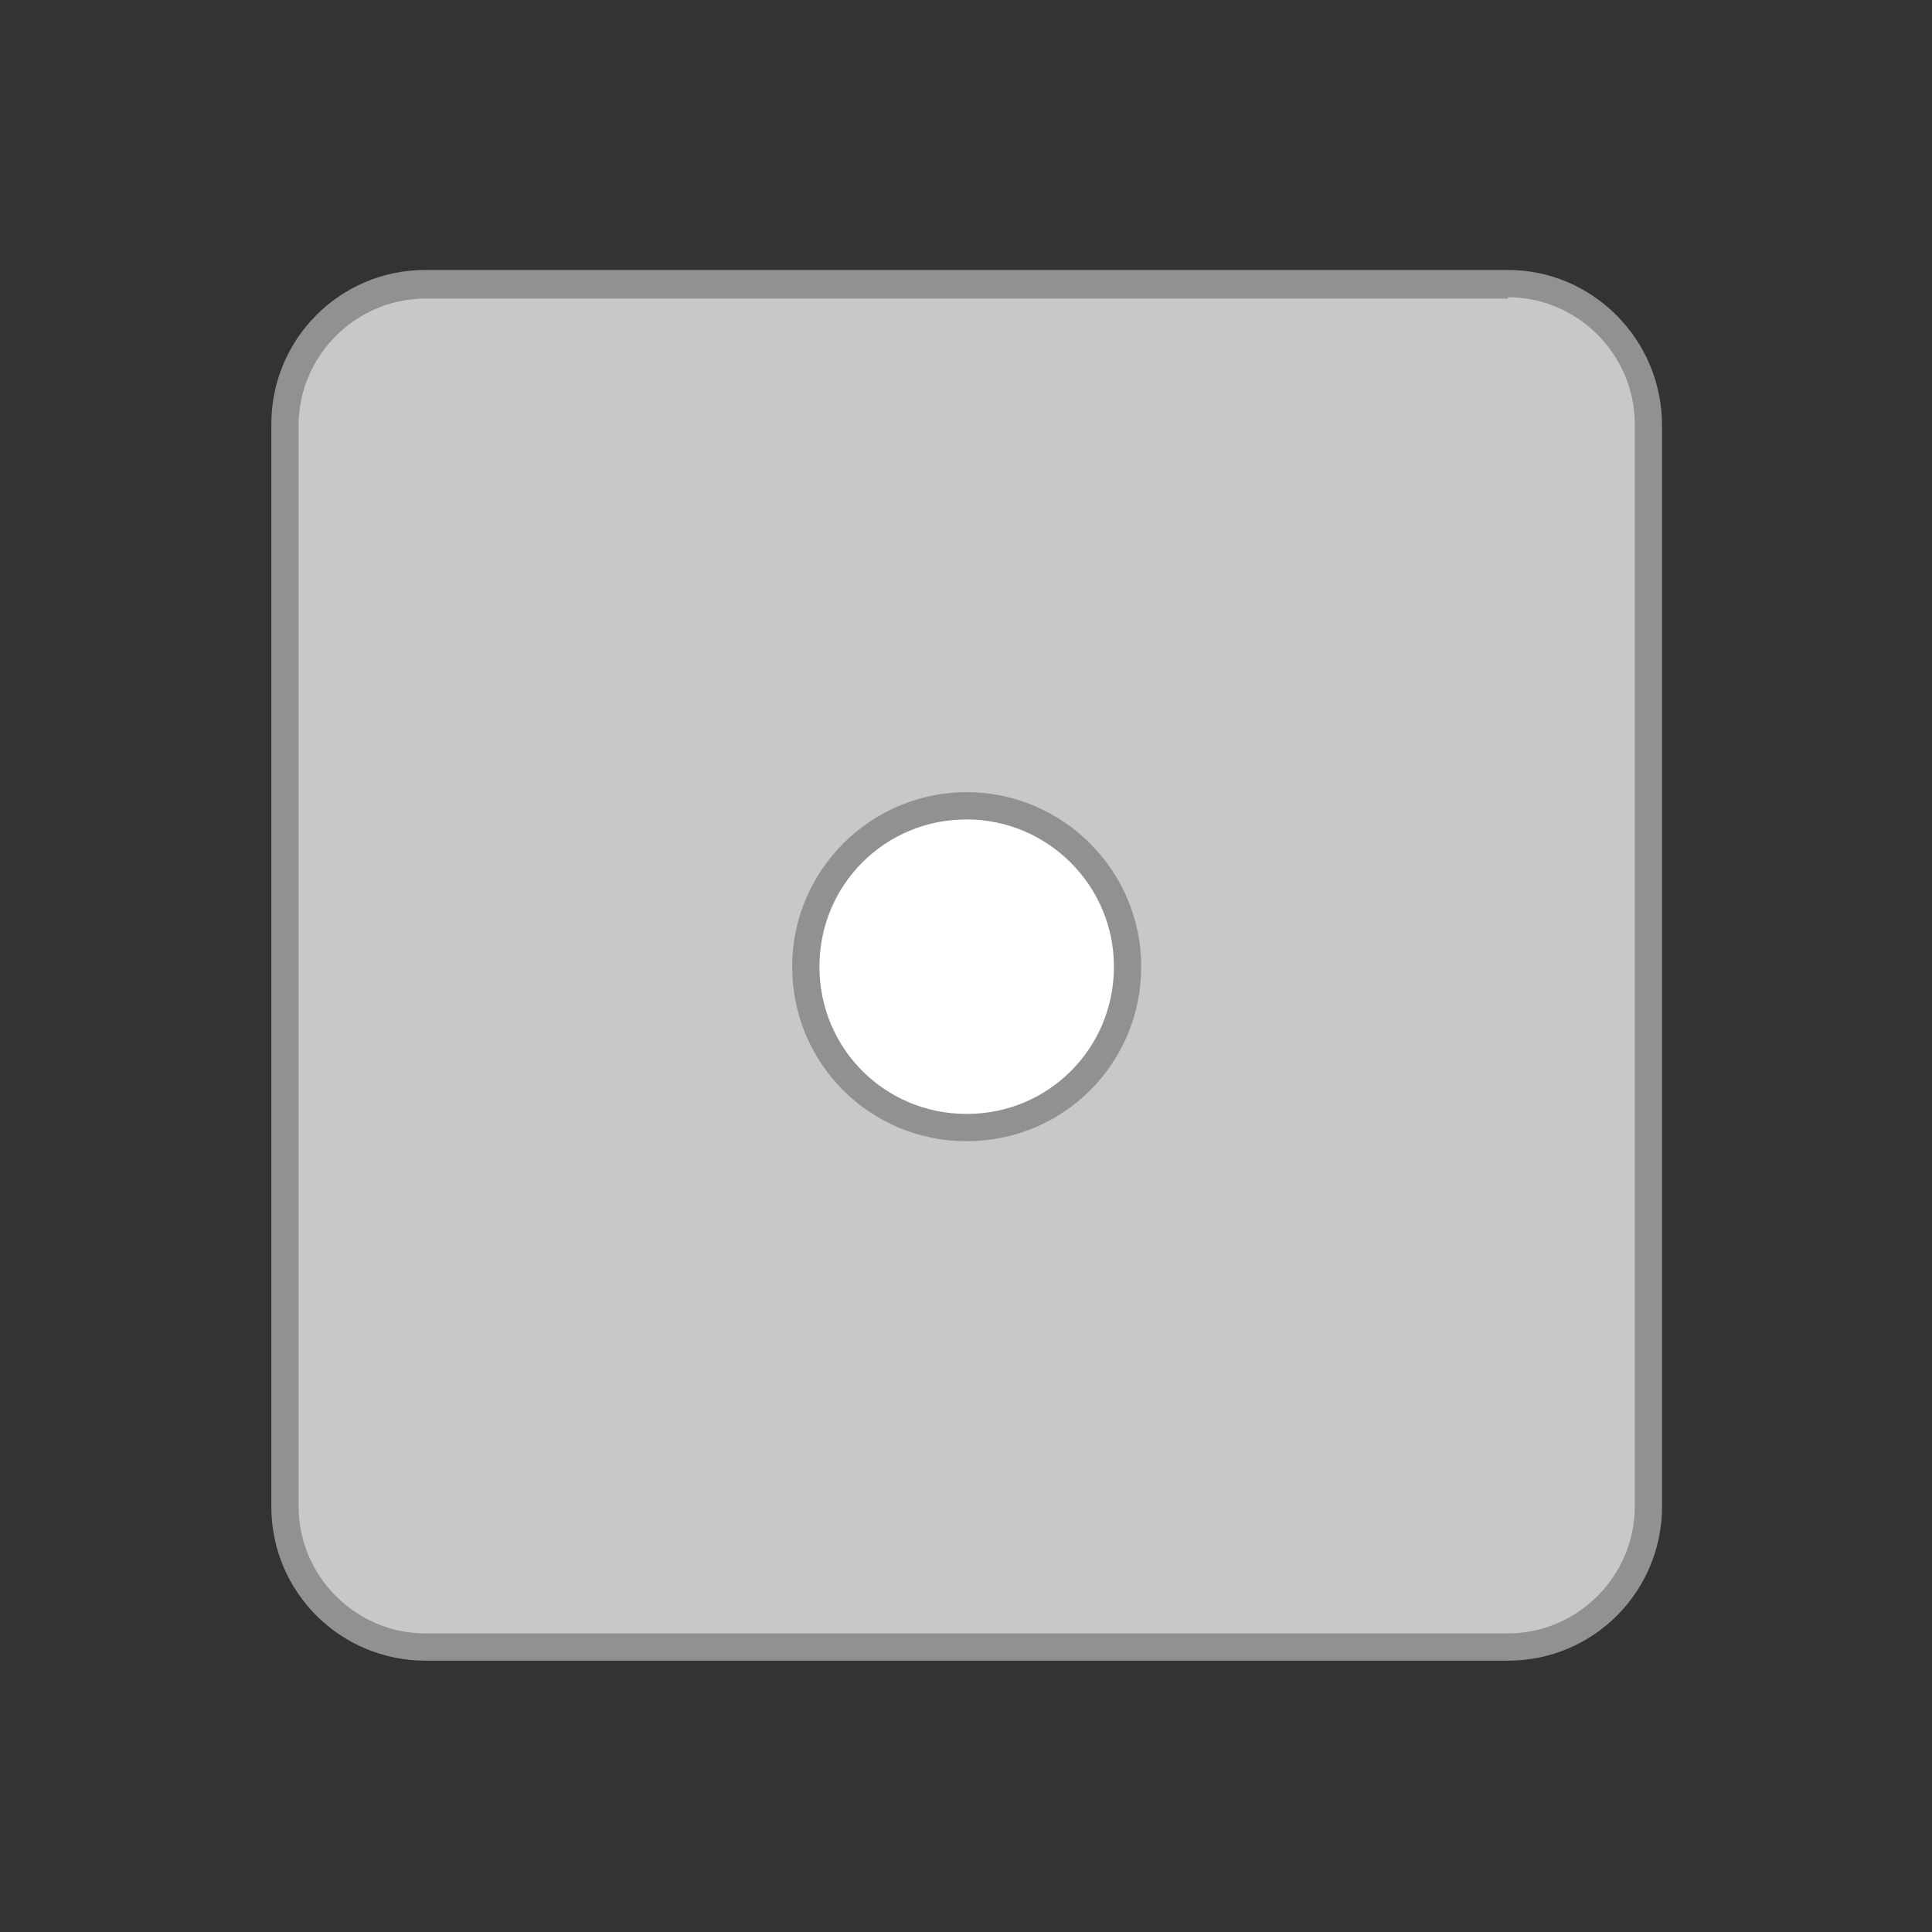
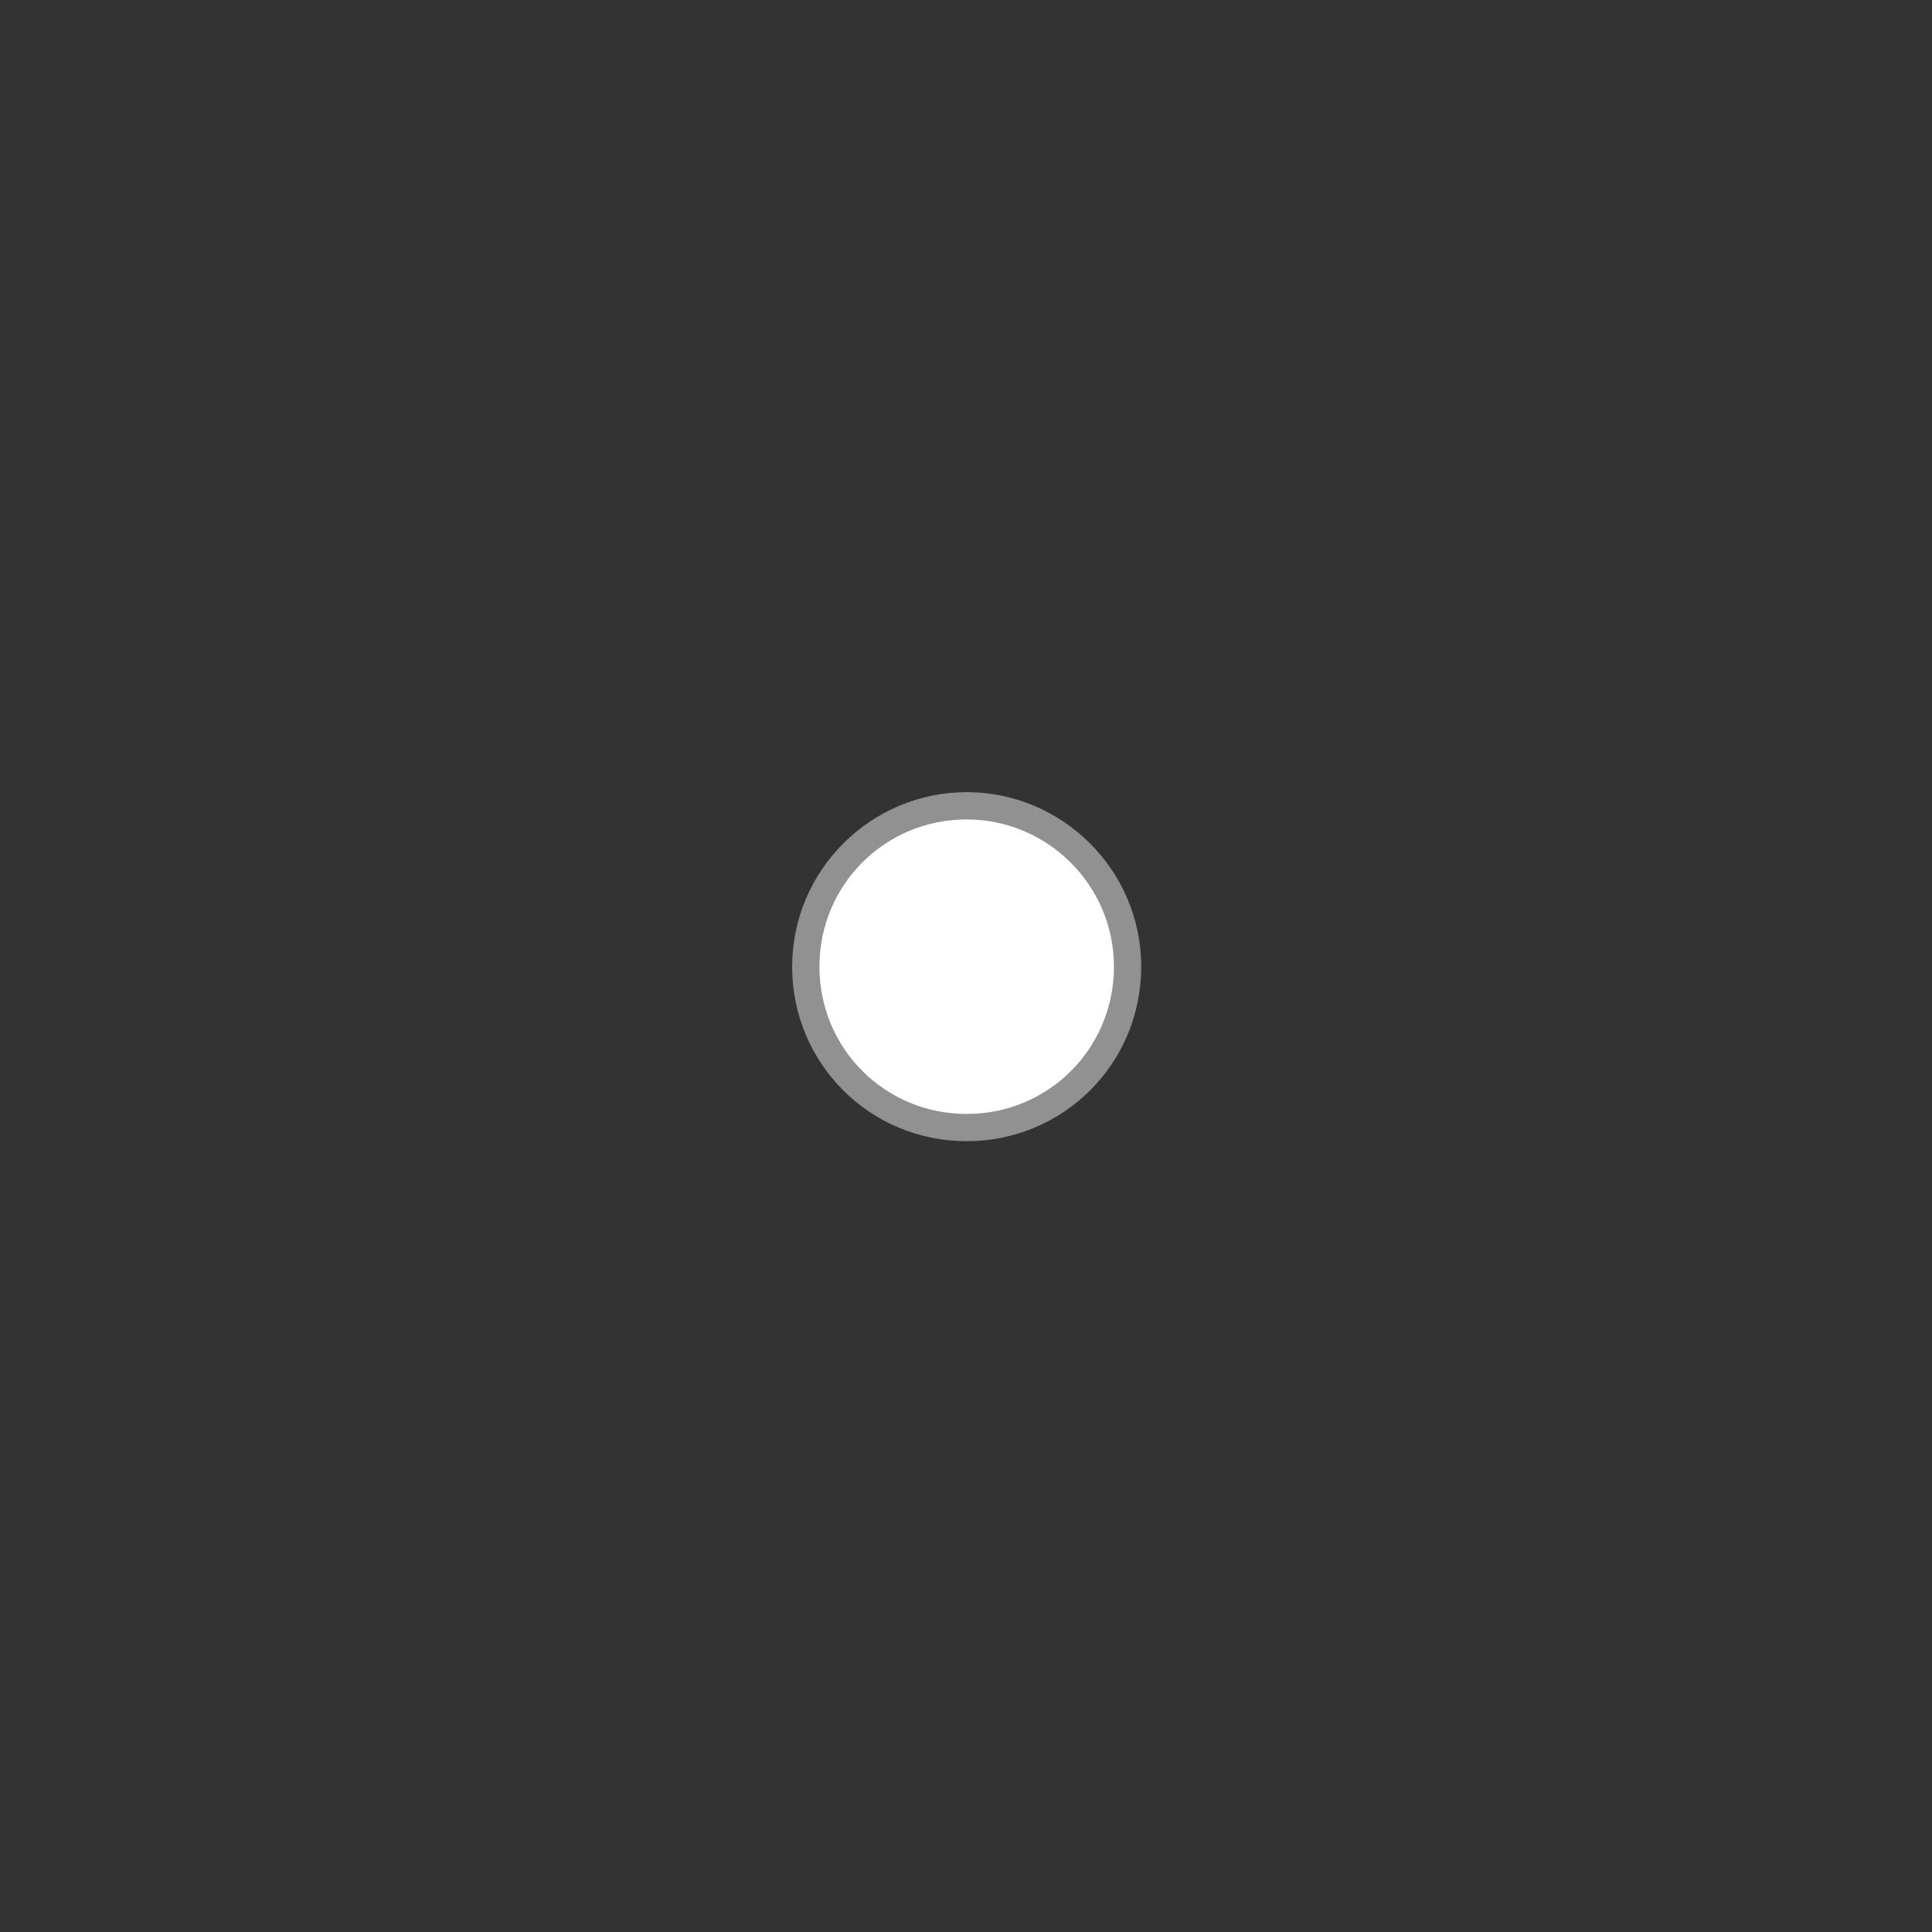
<svg xmlns="http://www.w3.org/2000/svg" version="1.2" baseProfile="tiny" id="Layer_1" x="0px" y="0px" viewBox="0 0 141.7 141.7" overflow="visible" xml:space="preserve">
  <rect x="0" y="0" width="141.7" height="141.7" fill="#333333" stroke="none" />
  <g id="SQUARE">
    <g>
-       <path fill="#C8C8C8" d="M31.2,120.9c-5.7,0-10.3-4.6-10.3-10.3V31.2c0-5.7,4.6-10.3,10.3-10.3h79.4c5.7,0,10.3,4.6,10.3,10.3v79.4    c0,5.7-4.6,10.3-10.3,10.3H31.2z" />
      <g>
-         <path fill="#919191" d="M110.6,21.8c5.1,0,9.3,4.2,9.3,9.3v79.4c0,5.1-4.2,9.3-9.3,9.3H31.2c-5.1,0-9.3-4.2-9.3-9.3V31.2     c0-5.1,4.2-9.3,9.3-9.3H110.6 M110.6,19.8H31.2c-6.3,0-11.3,5.1-11.3,11.3v79.4c0,6.3,5.1,11.3,11.3,11.3h79.4     c6.3,0,11.3-5.1,11.3-11.3V31.2C121.9,24.9,116.8,19.8,110.6,19.8L110.6,19.8z" />
-       </g>
+         </g>
    </g>
    <g>
      <circle fill="#FFFFFF" cx="70.9" cy="70.9" r="11.8" />
      <path fill="#919191" d="M70.9,60.1c5.9,0,10.8,4.8,10.8,10.8s-4.8,10.8-10.8,10.8s-10.8-4.8-10.8-10.8S64.9,60.1,70.9,60.1     M70.9,58.1c-7,0-12.8,5.7-12.8,12.8s5.7,12.8,12.8,12.8s12.8-5.7,12.8-12.8S77.9,58.1,70.9,58.1L70.9,58.1z" />
    </g>
  </g>
</svg>